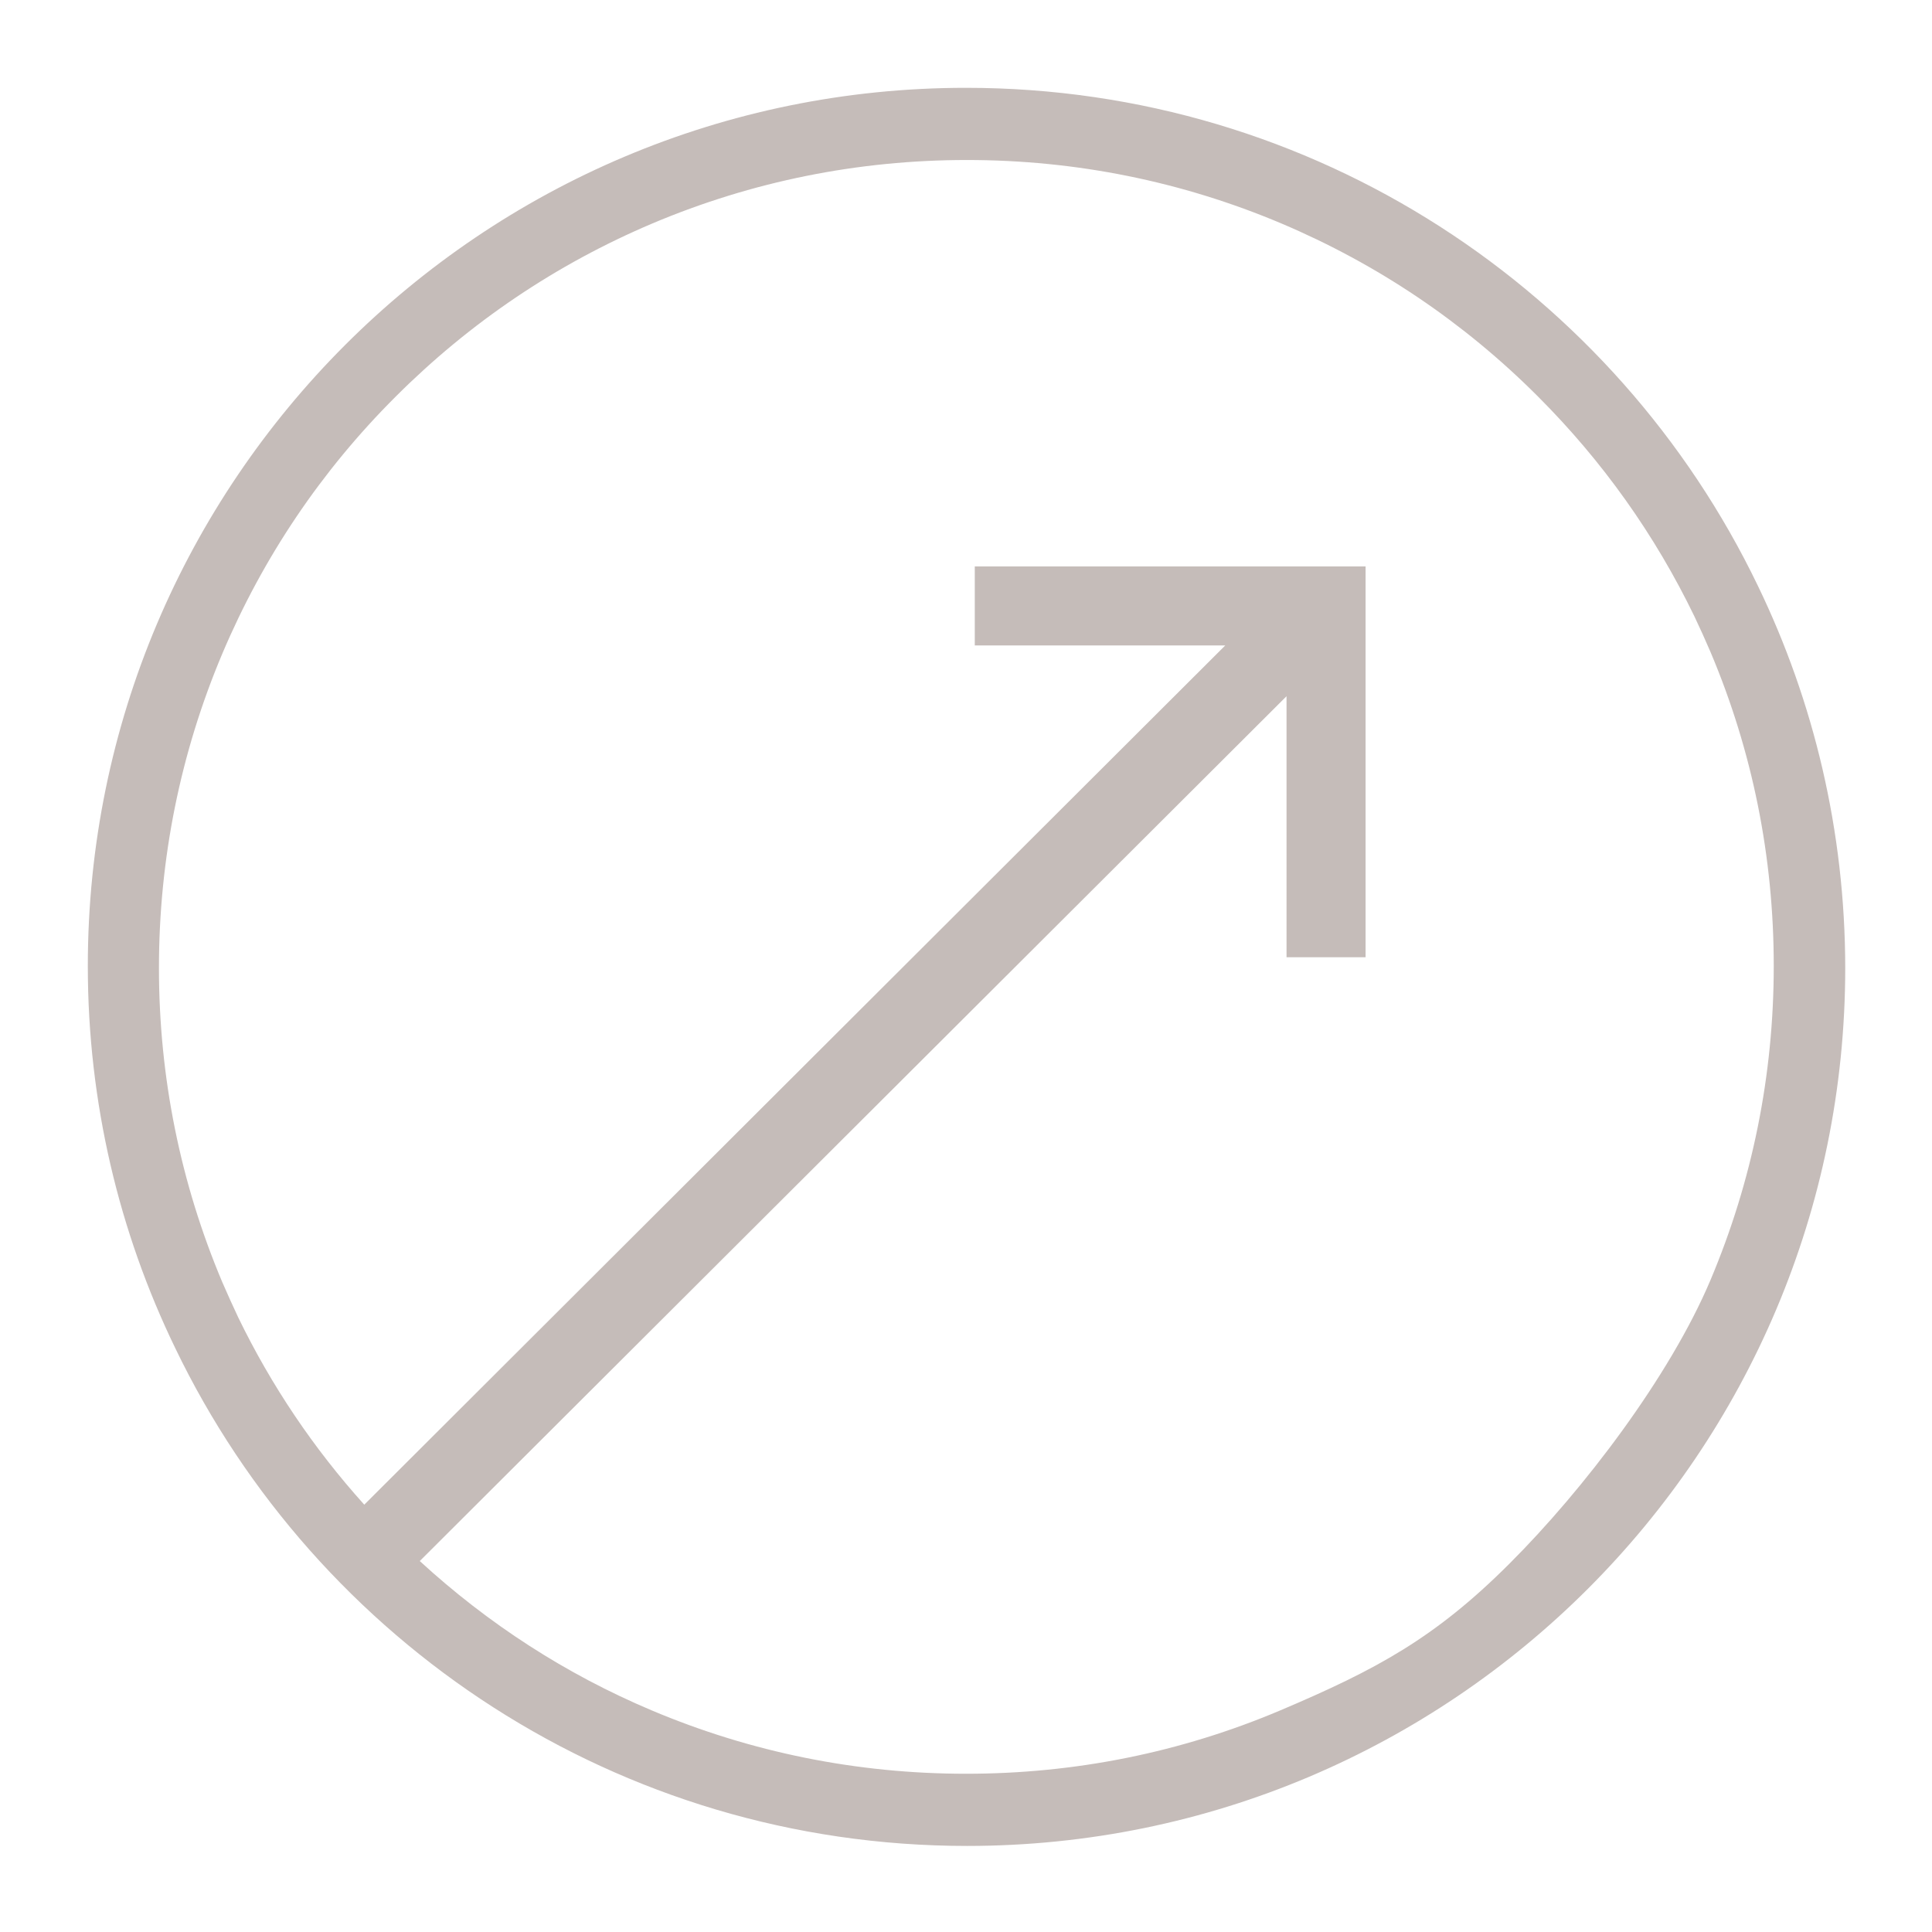
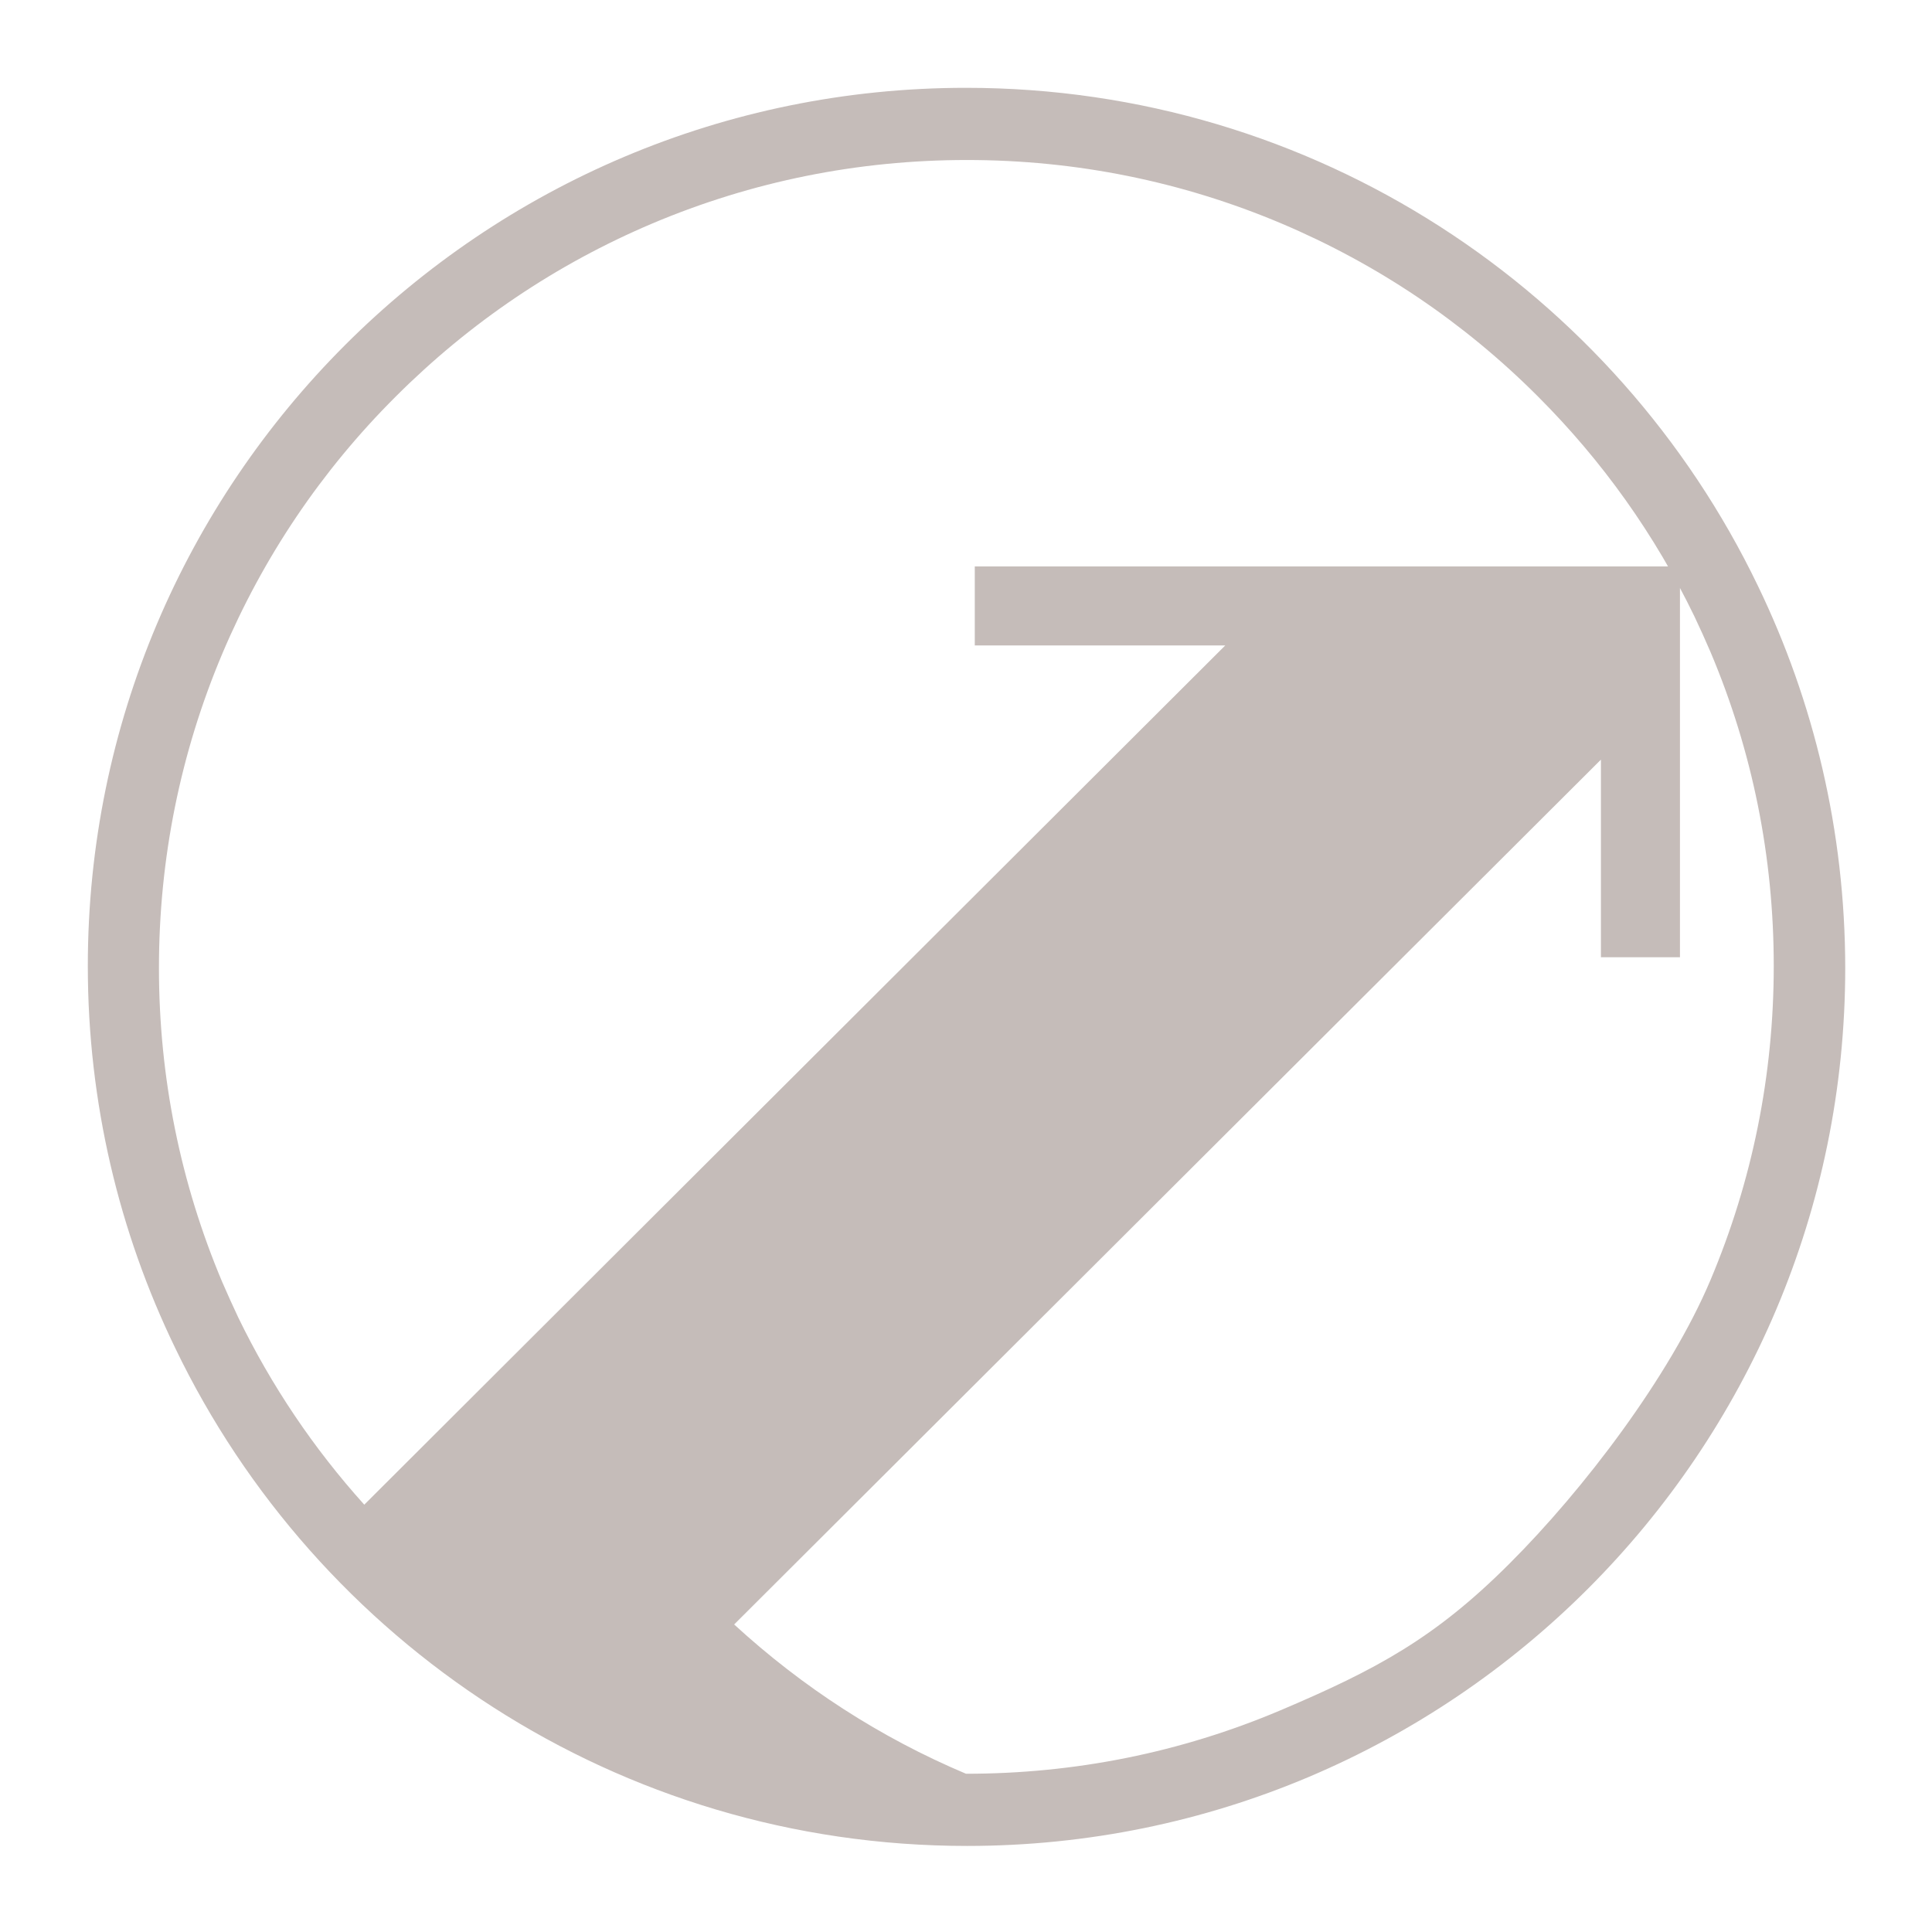
<svg xmlns="http://www.w3.org/2000/svg" version="1.1" id="Layer_1" x="0px" y="0px" viewBox="0 0 110 110" style="enable-background:new 0 0 110 110;" xml:space="preserve">
  <style type="text/css">
	.st0{fill:none;stroke:#E05747;stroke-width:4;stroke-miterlimit:10;}
	.st1{fill:#E05747;}
	.st2{fill:#191919;}
	.st3{fill:none;stroke:#191919;stroke-width:4;stroke-miterlimit:10;}
	.st4{fill:none;stroke:#191919;stroke-width:4;stroke-linecap:round;stroke-miterlimit:10;}
	.st5{fill:none;stroke:#E05747;stroke-width:4.5;stroke-miterlimit:10;}
	.st6{fill:#C5BCB9;}
	.st7{fill:none;stroke:#E05747;stroke-width:3.429;stroke-miterlimit:10;}
	.st8{fill:#FFFFFF;}
	.st9{fill:none;stroke:#E05747;stroke-width:3;stroke-linecap:square;stroke-miterlimit:10;}
	.st10{fill:none;stroke:#E05747;stroke-width:3;stroke-linecap:square;stroke-miterlimit:10;stroke-dasharray:5.09,5.09;}
	.st11{fill:none;stroke:#E05747;stroke-width:3;stroke-linecap:square;stroke-miterlimit:10;stroke-dasharray:4.705,4.705;}
	.st12{fill:none;stroke:#E05747;stroke-width:3;stroke-linecap:square;stroke-miterlimit:10;stroke-dasharray:4.691,4.691;}
	.st13{fill:#001919;}
</style>
-   <path class="st6" d="M100.09,33.36C92.02,16.58,74.86,5,55,5C27.39,5,5,27.39,5,55c0,7.79,1.79,15.17,4.97,21.74  c8.07,16.78,25.23,28.36,45.09,28.36c27.61,0,50-22.39,50-50C105.05,47.31,103.27,39.94,100.09,33.36z M12.66,73.01  c-2.39-5.66-3.61-11.69-3.61-17.9c0-6.21,1.22-12.24,3.61-17.9c2.32-5.48,5.63-10.4,9.86-14.62c4.23-4.23,9.15-7.55,14.63-9.87  c5.66-2.39,11.69-3.61,17.9-3.61c6.21,0,12.24,1.22,17.9,3.61c5.48,2.32,10.4,5.63,14.62,9.86c3.68,3.68,6.67,7.89,8.91,12.53  c0.31,0.65,0.61,1.32,0.9,1.99c2.4,5.67,3.61,11.69,3.61,17.9s-1.22,12.24-3.61,17.9c-2.32,5.48-7.21,11.91-11.44,16.13  c-4.23,4.23-7.57,6.03-13.04,8.35c-5.67,2.4-11.69,3.61-17.9,3.61s-12.24-1.22-17.9-3.61c-4.88-2.06-9.3-4.92-13.2-8.5l49.35-49.24  V54.5h4.5V32.25H55.5v4.5h14.26L20.74,85.67c-2.89-3.21-5.3-6.79-7.18-10.67C13.25,74.34,12.95,73.68,12.66,73.01z" />
+   <path class="st6" d="M100.09,33.36C92.02,16.58,74.86,5,55,5C27.39,5,5,27.39,5,55c0,7.79,1.79,15.17,4.97,21.74  c8.07,16.78,25.23,28.36,45.09,28.36c27.61,0,50-22.39,50-50C105.05,47.31,103.27,39.94,100.09,33.36z M12.66,73.01  c-2.39-5.66-3.61-11.69-3.61-17.9c0-6.21,1.22-12.24,3.61-17.9c2.32-5.48,5.63-10.4,9.86-14.62c4.23-4.23,9.15-7.55,14.63-9.87  c5.66-2.39,11.69-3.61,17.9-3.61c6.21,0,12.24,1.22,17.9,3.61c5.48,2.32,10.4,5.63,14.62,9.86c3.68,3.68,6.67,7.89,8.91,12.53  c0.31,0.65,0.61,1.32,0.9,1.99c2.4,5.67,3.61,11.69,3.61,17.9s-1.22,12.24-3.61,17.9c-2.32,5.48-7.21,11.91-11.44,16.13  c-4.23,4.23-7.57,6.03-13.04,8.35c-5.67,2.4-11.69,3.61-17.9,3.61c-4.88-2.06-9.3-4.92-13.2-8.5l49.35-49.24  V54.5h4.5V32.25H55.5v4.5h14.26L20.74,85.67c-2.89-3.21-5.3-6.79-7.18-10.67C13.25,74.34,12.95,73.68,12.66,73.01z" />
</svg>